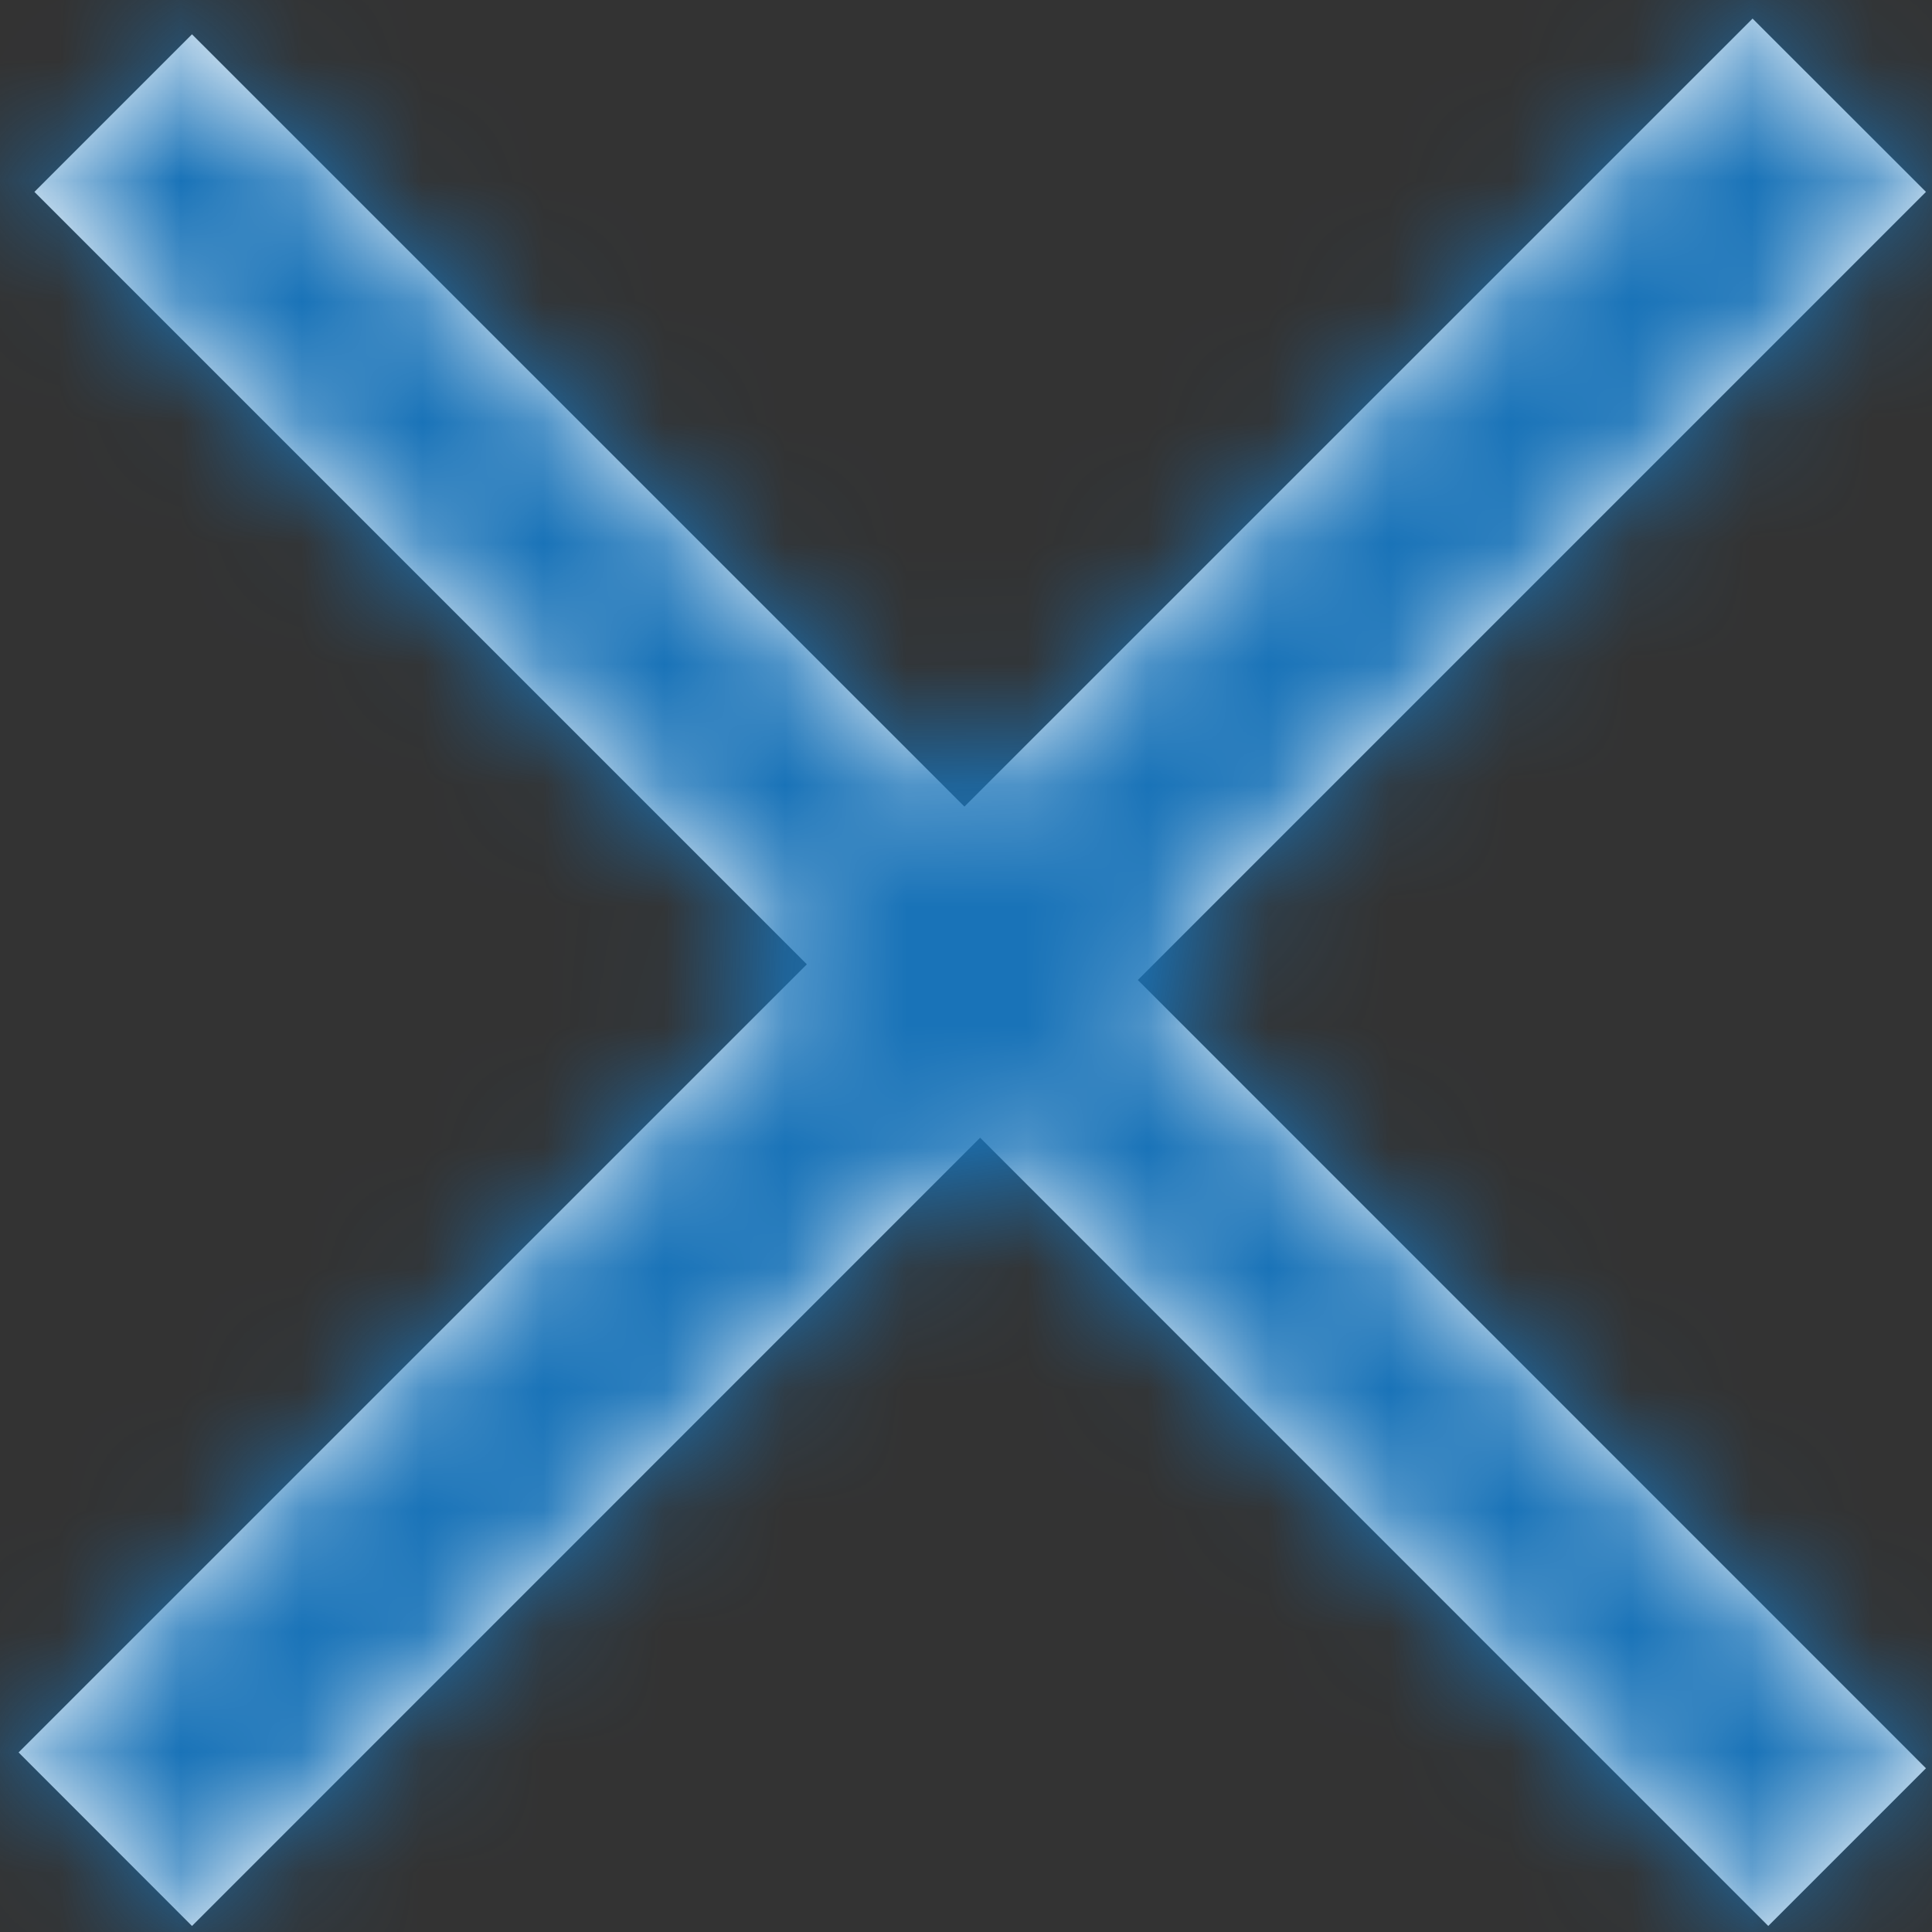
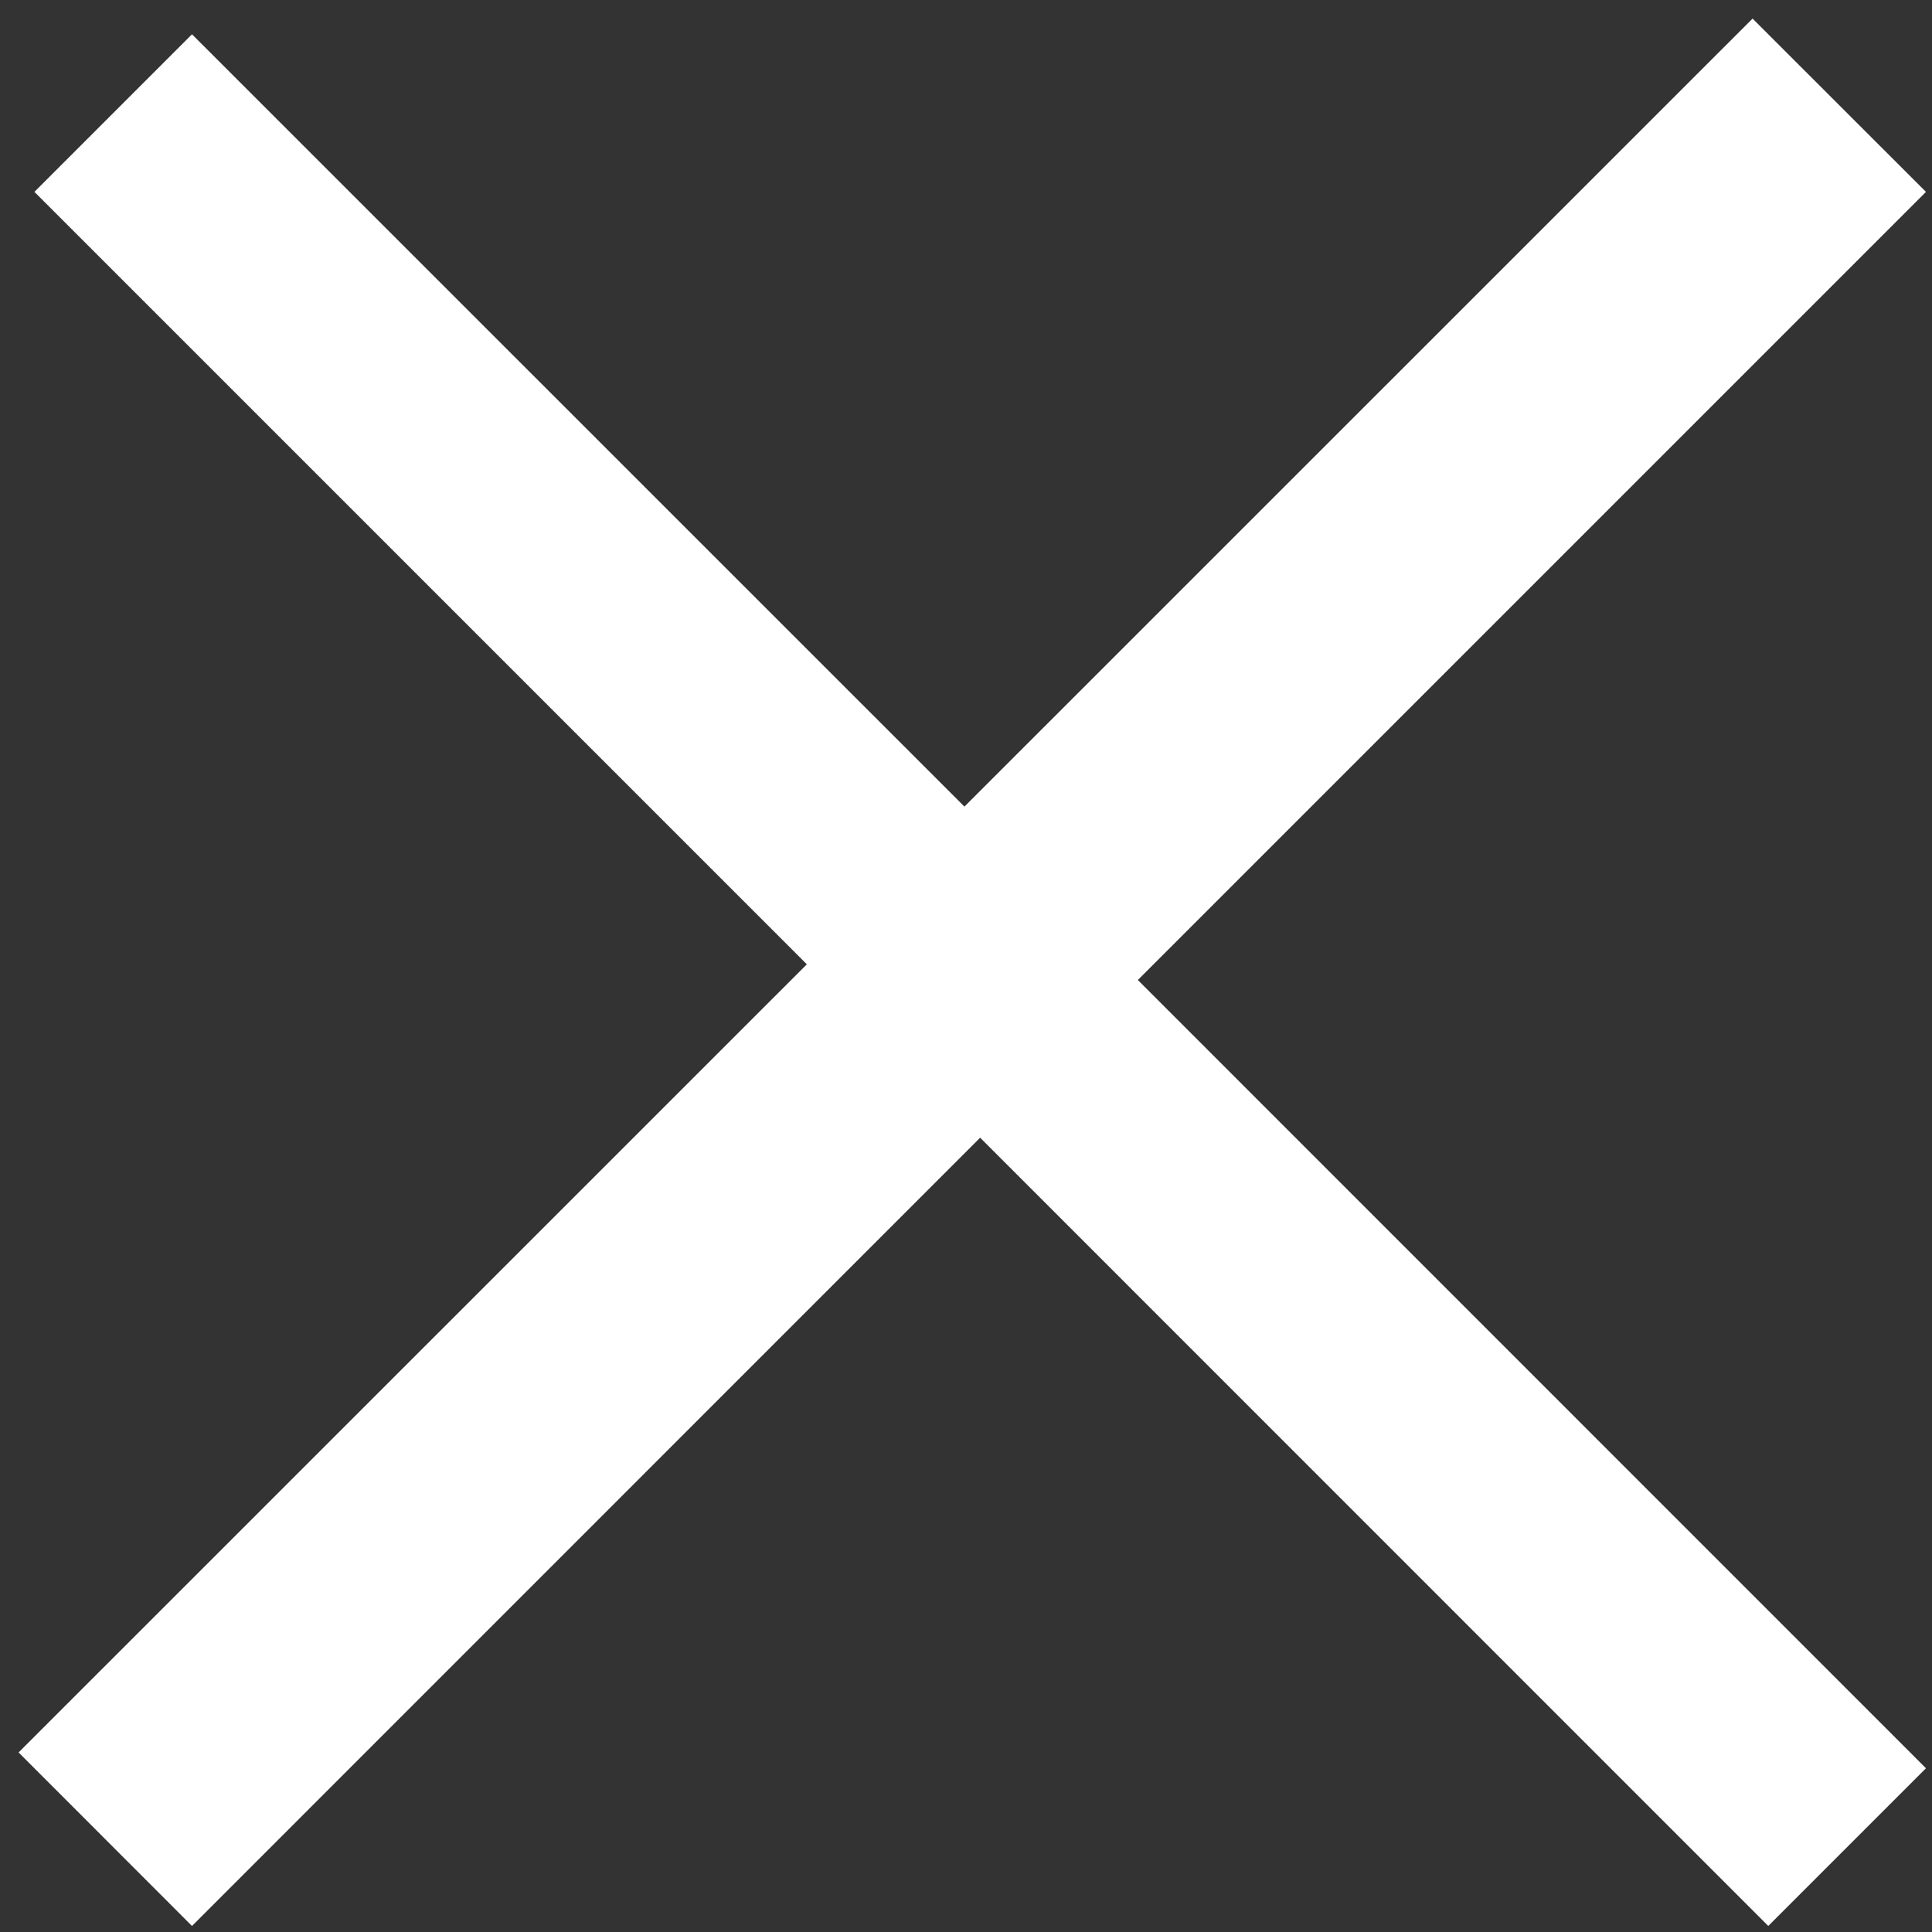
<svg xmlns="http://www.w3.org/2000/svg" xmlns:xlink="http://www.w3.org/1999/xlink" width="16px" height="16px" viewBox="0 0 16 16" version="1.1">
  <rect x="0" y="0" width="16" height="16" fill="#333333" stroke="none" />
  <title>Icons / close-icon</title>
  <desc>Created with Sketch.</desc>
  <defs>
    <polygon id="path-1" points="18.514 4.154 11.987 10.68 5.59 4.284 4.285 5.589 10.682 11.986 4.154 18.513 5.59 19.95 12.117 13.422 18.644 19.95 19.95 18.644 13.423 12.116 19.95 5.589" />
  </defs>
  <g id="Page-2" stroke="none" stroke-width="1" fill="none" fill-rule="evenodd">
    <g id="Artboard" transform="translate(-201, -239)">
      <g id="Icons-/-close-icon" transform="translate(197, 235)">
        <mask id="mask-2" fill="white">
          <use xlink:href="#path-1" />
        </mask>
        <use id="Mask" fill="#FFFFFF" fill-rule="evenodd" xlink:href="#path-1" />
        <g id="Color-/-Primary-/-Medium-Blue-/-Medium-Blue-Link" mask="url(#mask-2)" fill="#1973B8" fill-rule="evenodd">
          <g transform="translate(0, 0.923)" id="Rectangle">
-             <rect x="0" y="0" width="24" height="22" />
-           </g>
+             </g>
        </g>
      </g>
    </g>
  </g>
</svg>